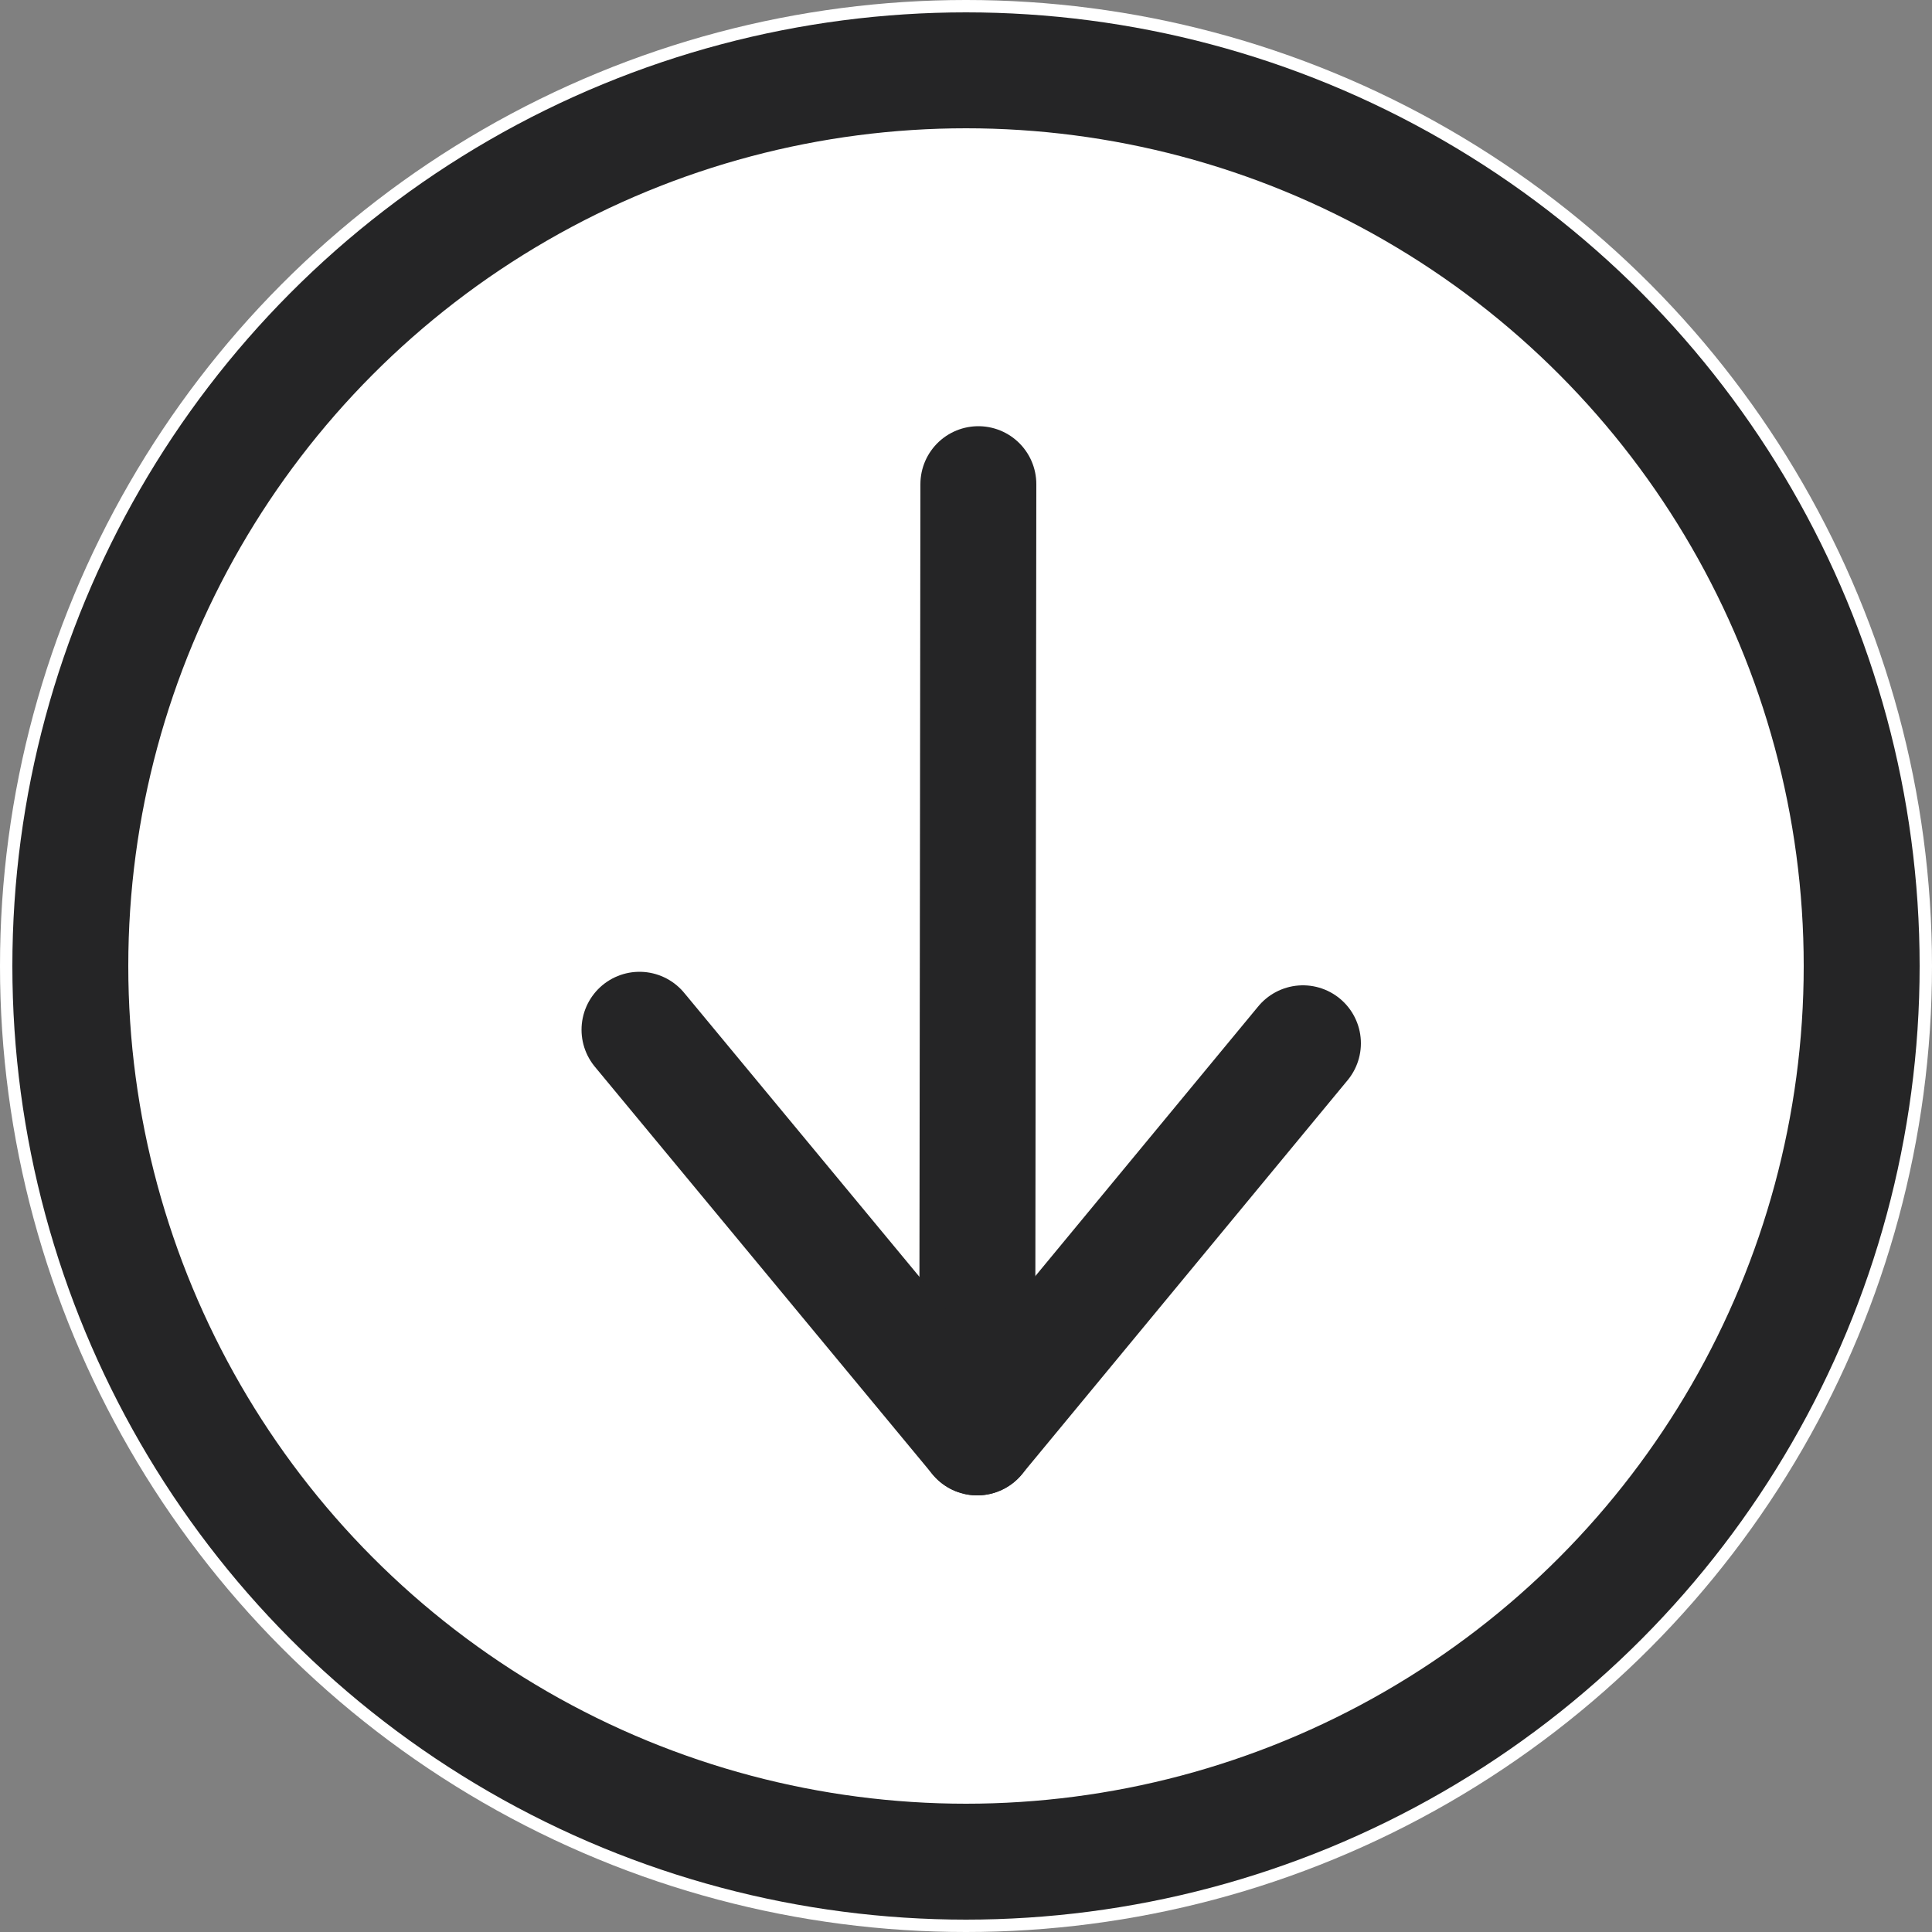
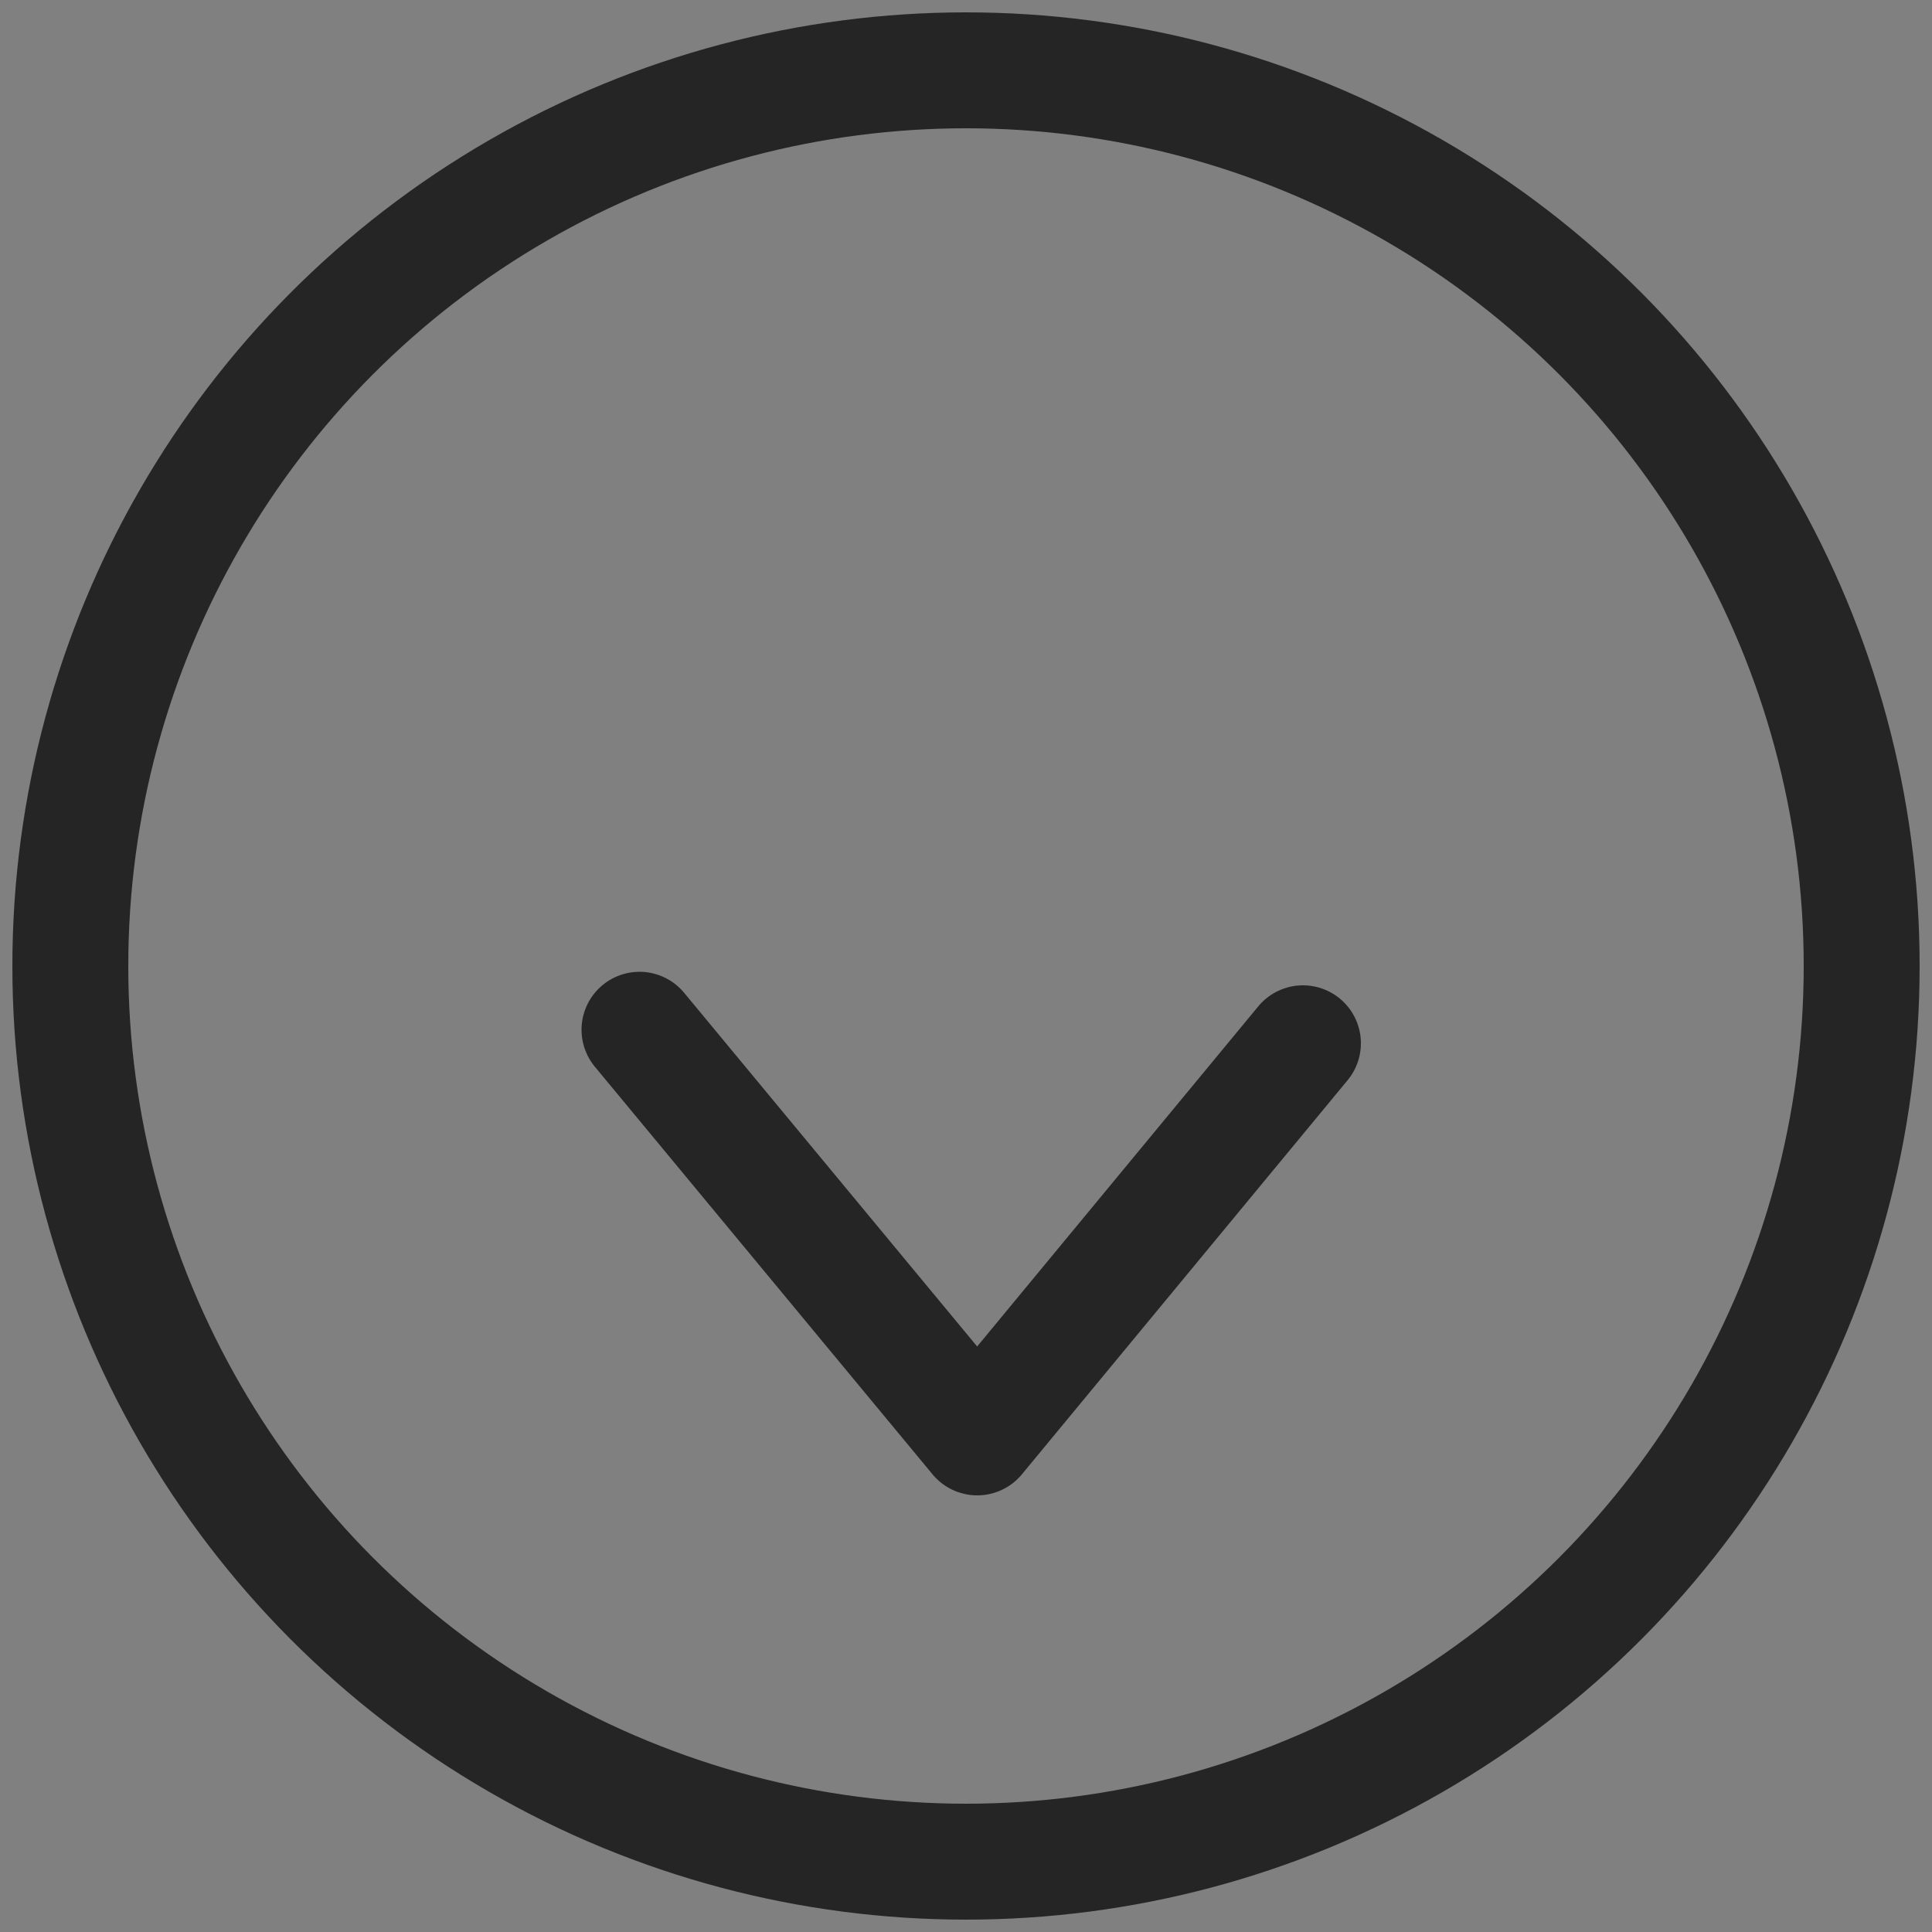
<svg xmlns="http://www.w3.org/2000/svg" viewBox="0 0 50 50">
  <rect x="0" y="0" width="50" height="50" fill="#808080" stroke="none" />
  <defs>
    <style>.cls-1{fill:#fff;}.cls-2,.cls-3{fill:none;stroke:#252526;stroke-width:3px;}.cls-3{stroke-linecap:round;stroke-linejoin:round;}</style>
  </defs>
  <g id="Layer_2" data-name="Layer 2">
    <g id="Layer_1-2" data-name="Layer 1">
      <g id="Group_971" data-name="Group 971">
        <g id="Ellipse_162" data-name="Ellipse 162">
-           <circle class="cls-1" cx="25" cy="25" r="25" />
          <circle class="cls-2" cx="25" cy="25" r="23.18" />
        </g>
        <g id="Group_909" data-name="Group 909">
-           <line id="Line_9" data-name="Line 9" class="cls-3" x1="25.29" y1="37.2" x2="25.32" y2="12.53" />
          <path id="Path_1054" data-name="Path 1054" class="cls-3" d="M33.72,27,25.29,37.2,16.55,26.65" />
        </g>
      </g>
    </g>
  </g>
</svg>